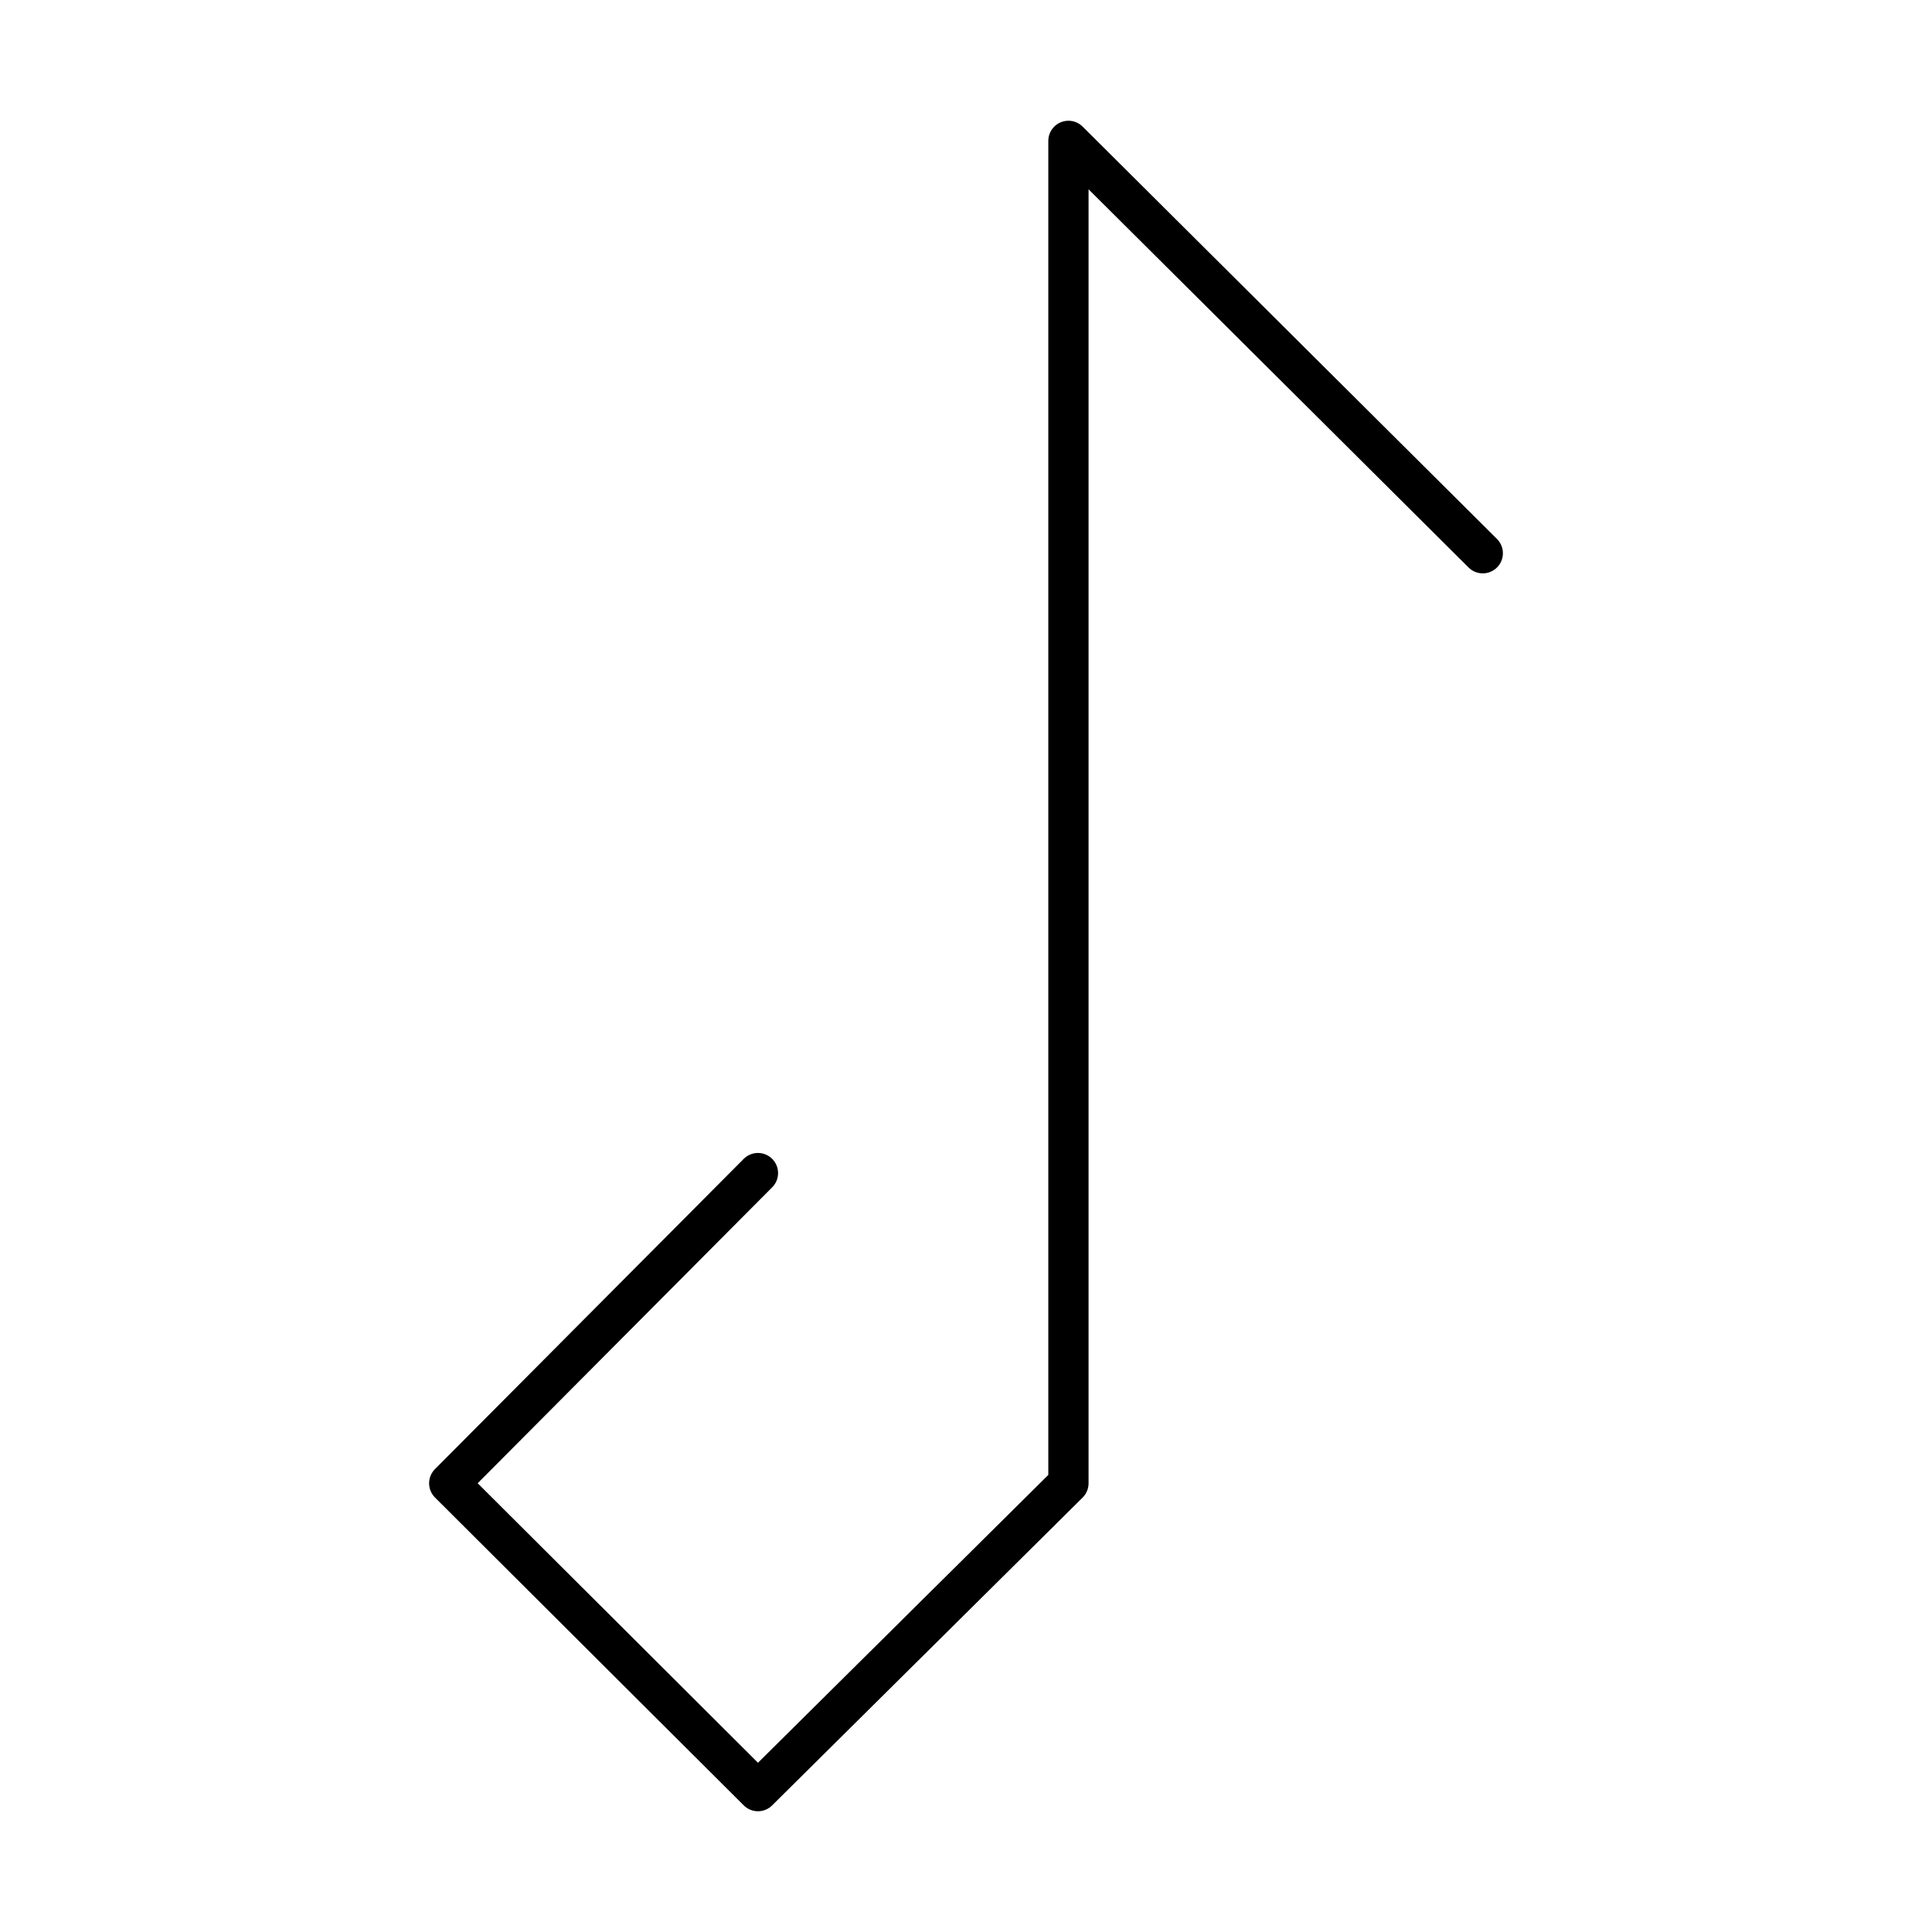
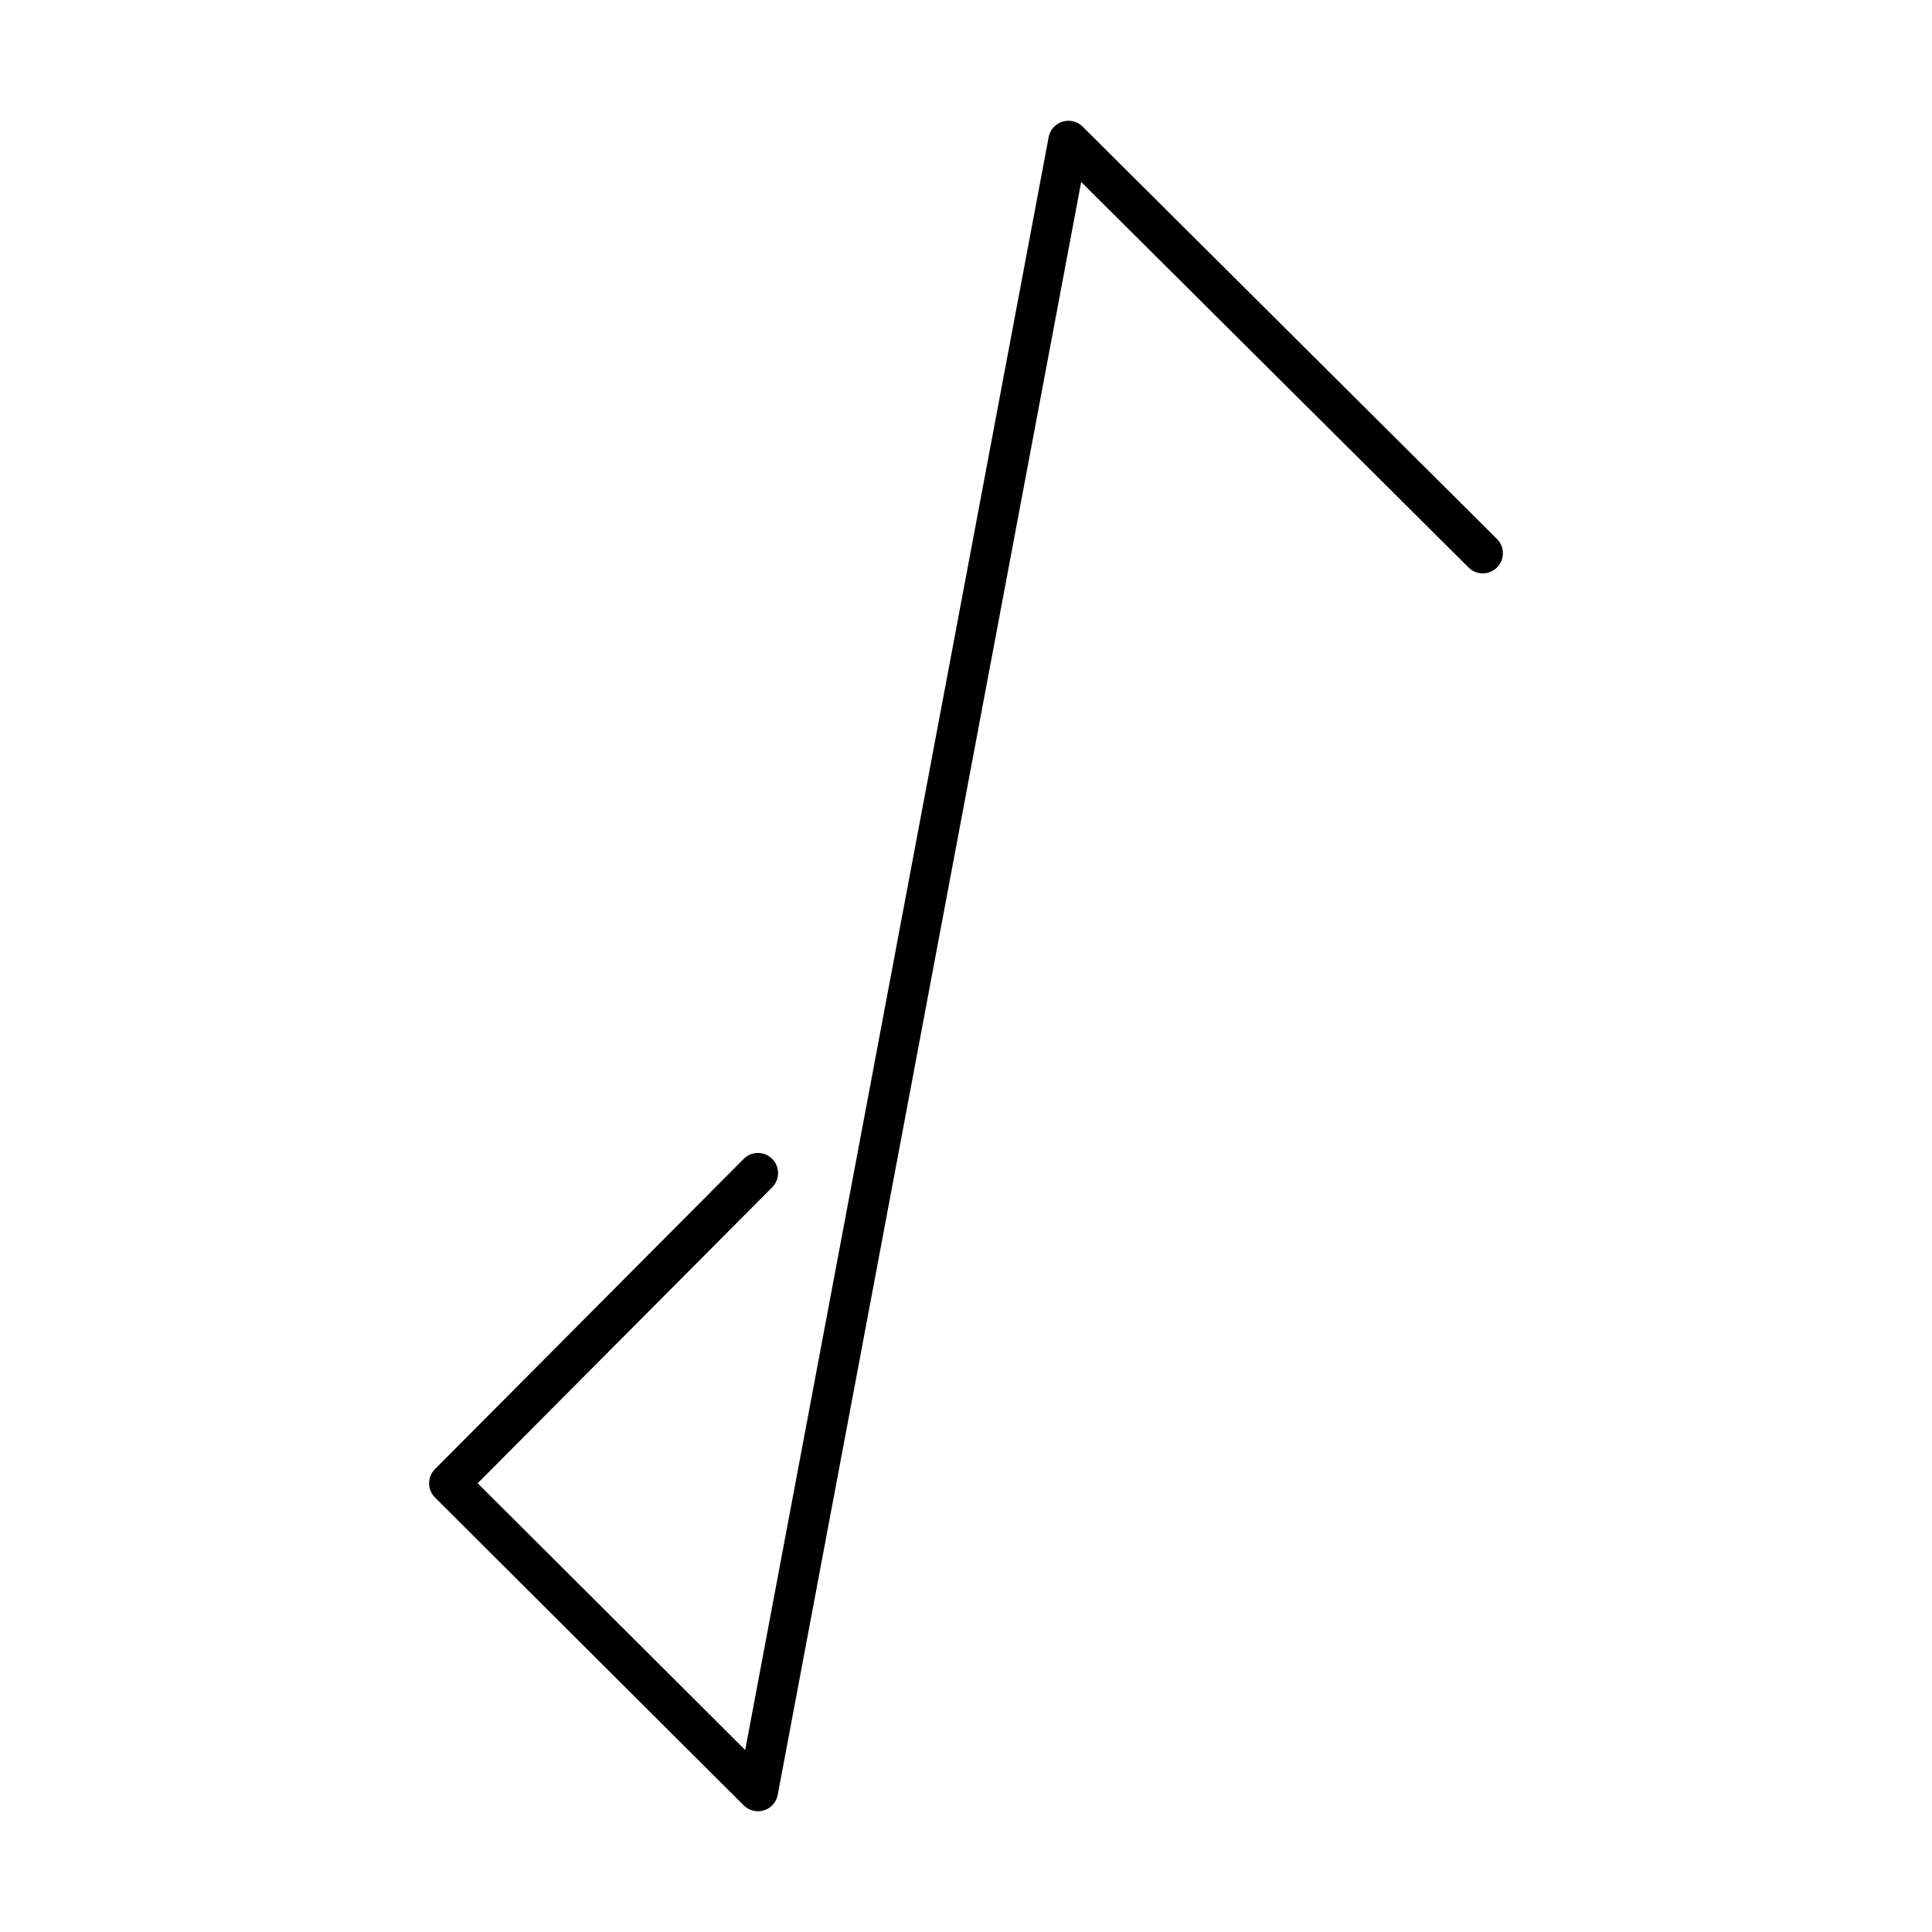
<svg xmlns="http://www.w3.org/2000/svg" width="800" height="800" viewBox="0 0 48 48">
-   <path fill="none" stroke="currentColor" stroke-linecap="round" stroke-linejoin="round" d="M36.839 13.745L26.545 3.5v33.352L18.831 44.5l-7.67-7.648l7.67-7.707" />
+   <path fill="none" stroke="currentColor" stroke-linecap="round" stroke-linejoin="round" d="M36.839 13.745L26.545 3.5L18.831 44.5l-7.67-7.648l7.67-7.707" />
</svg>